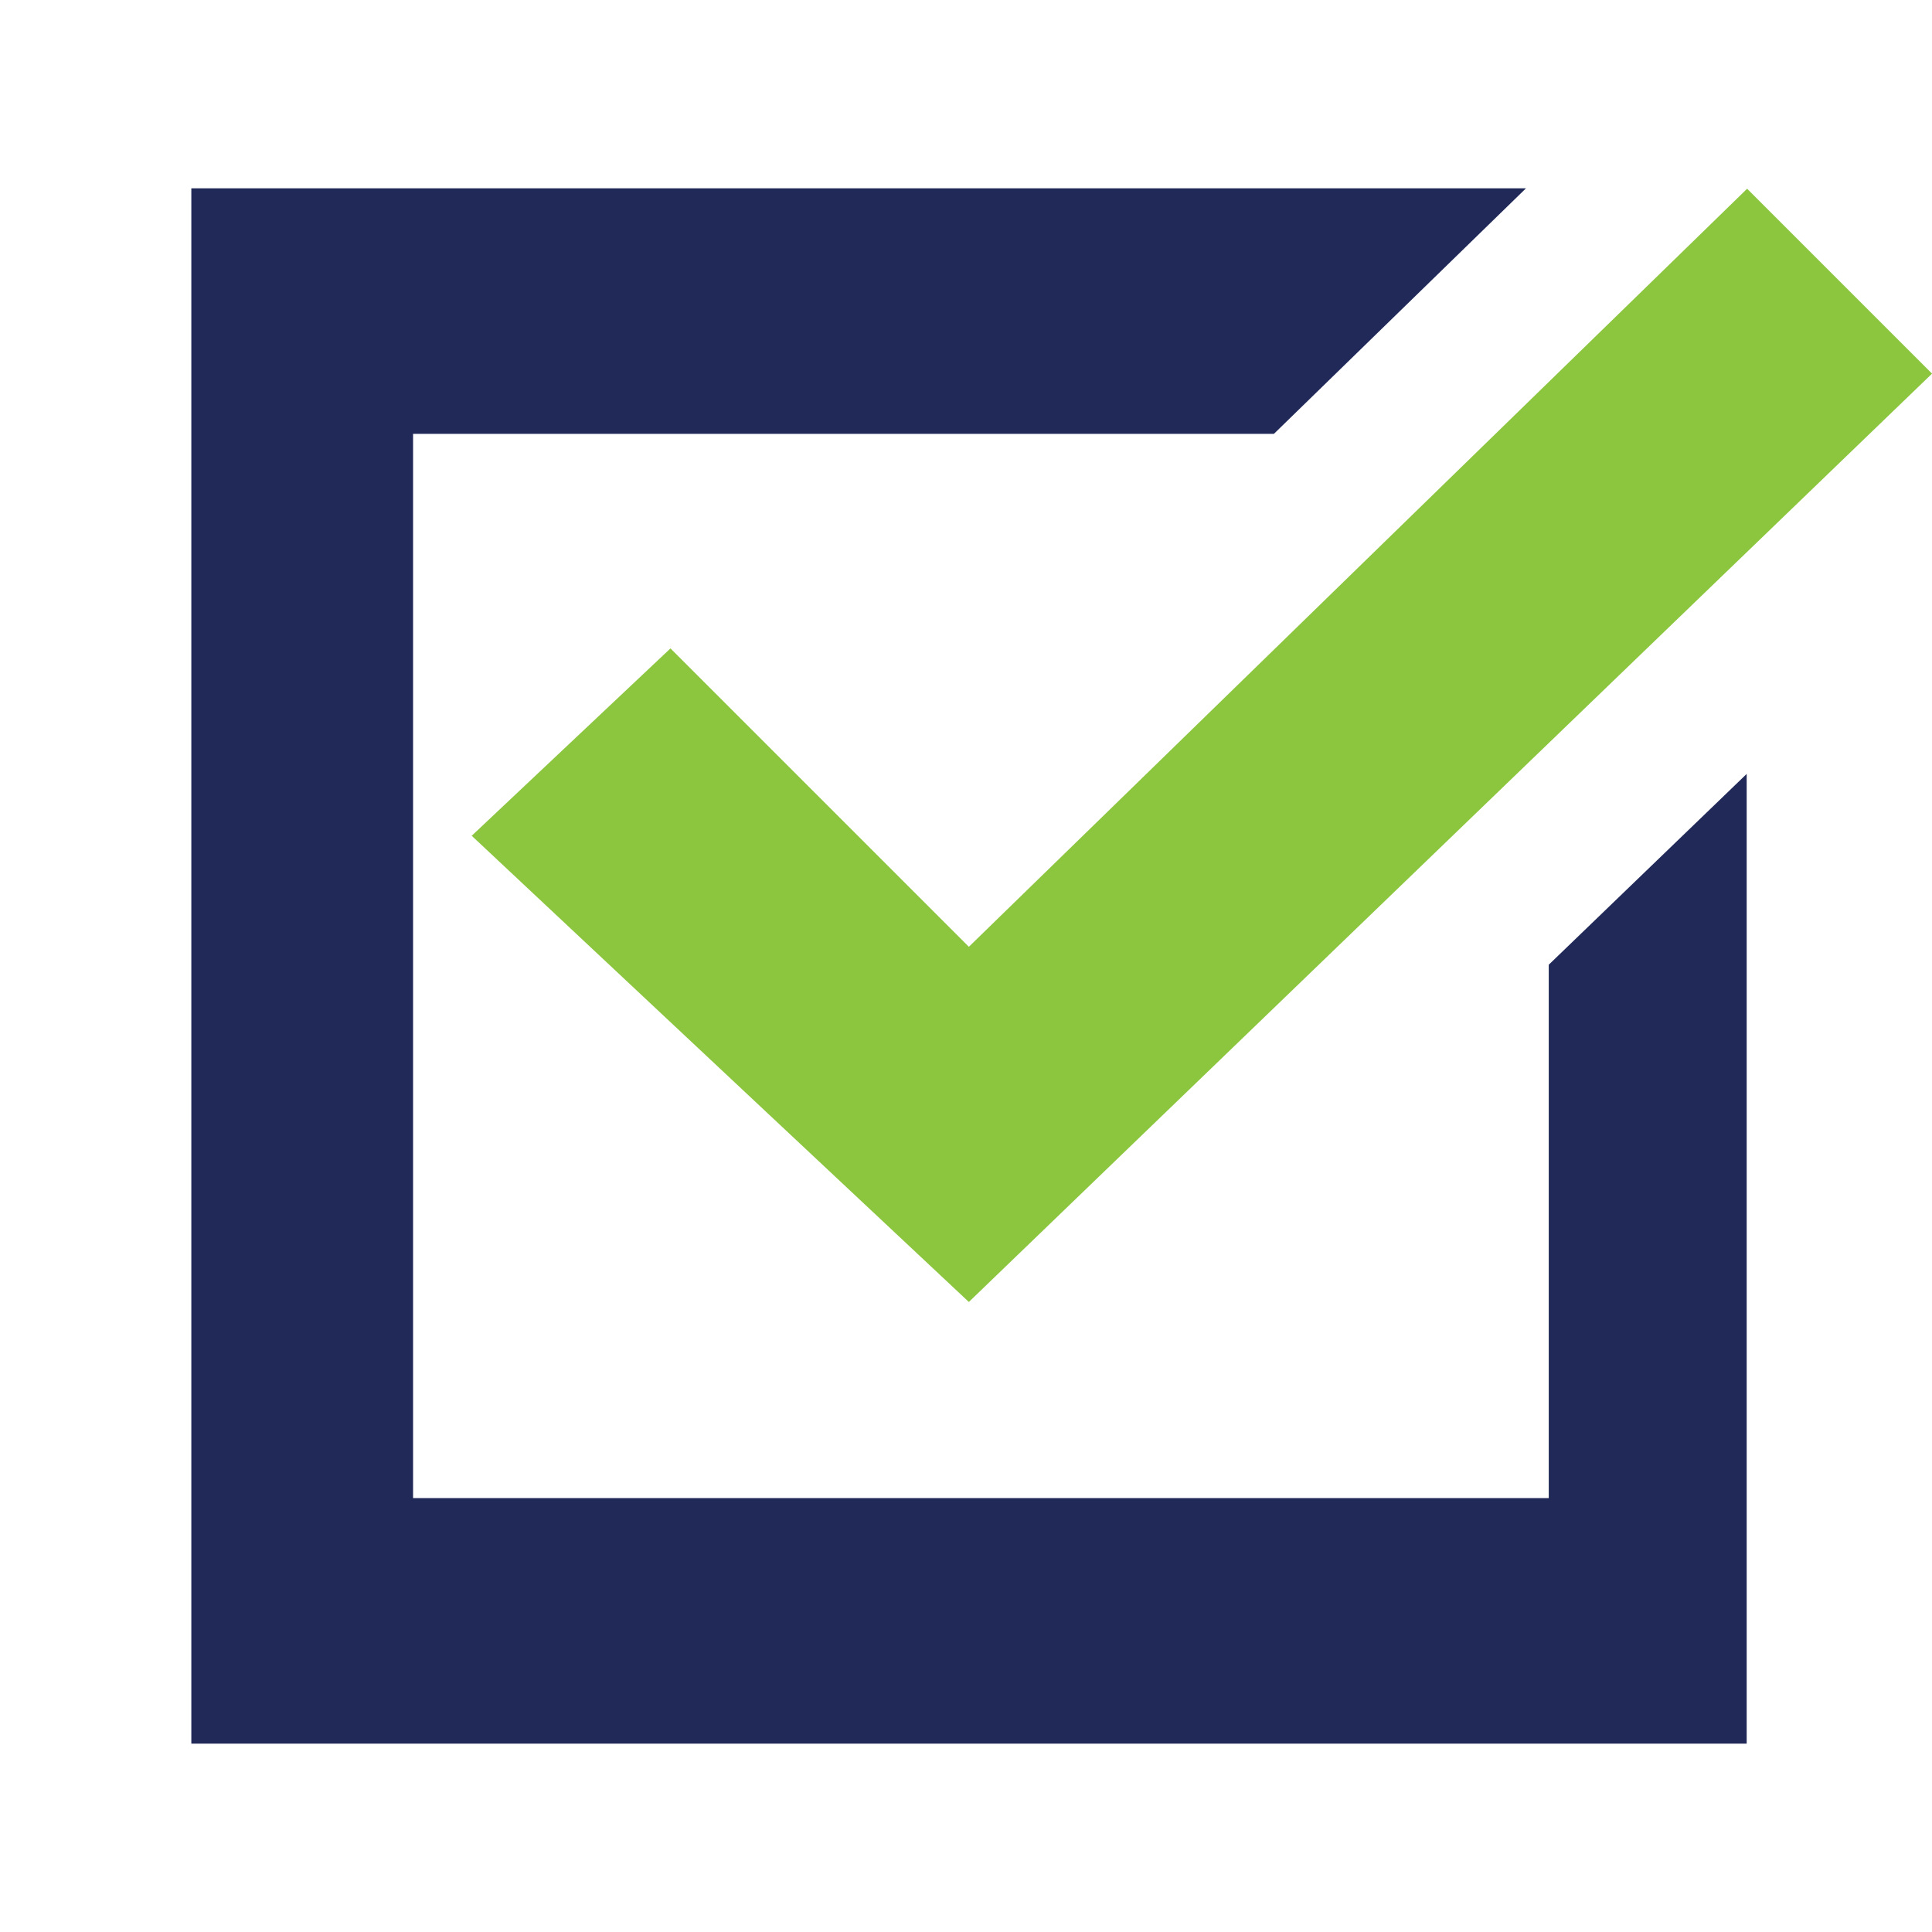
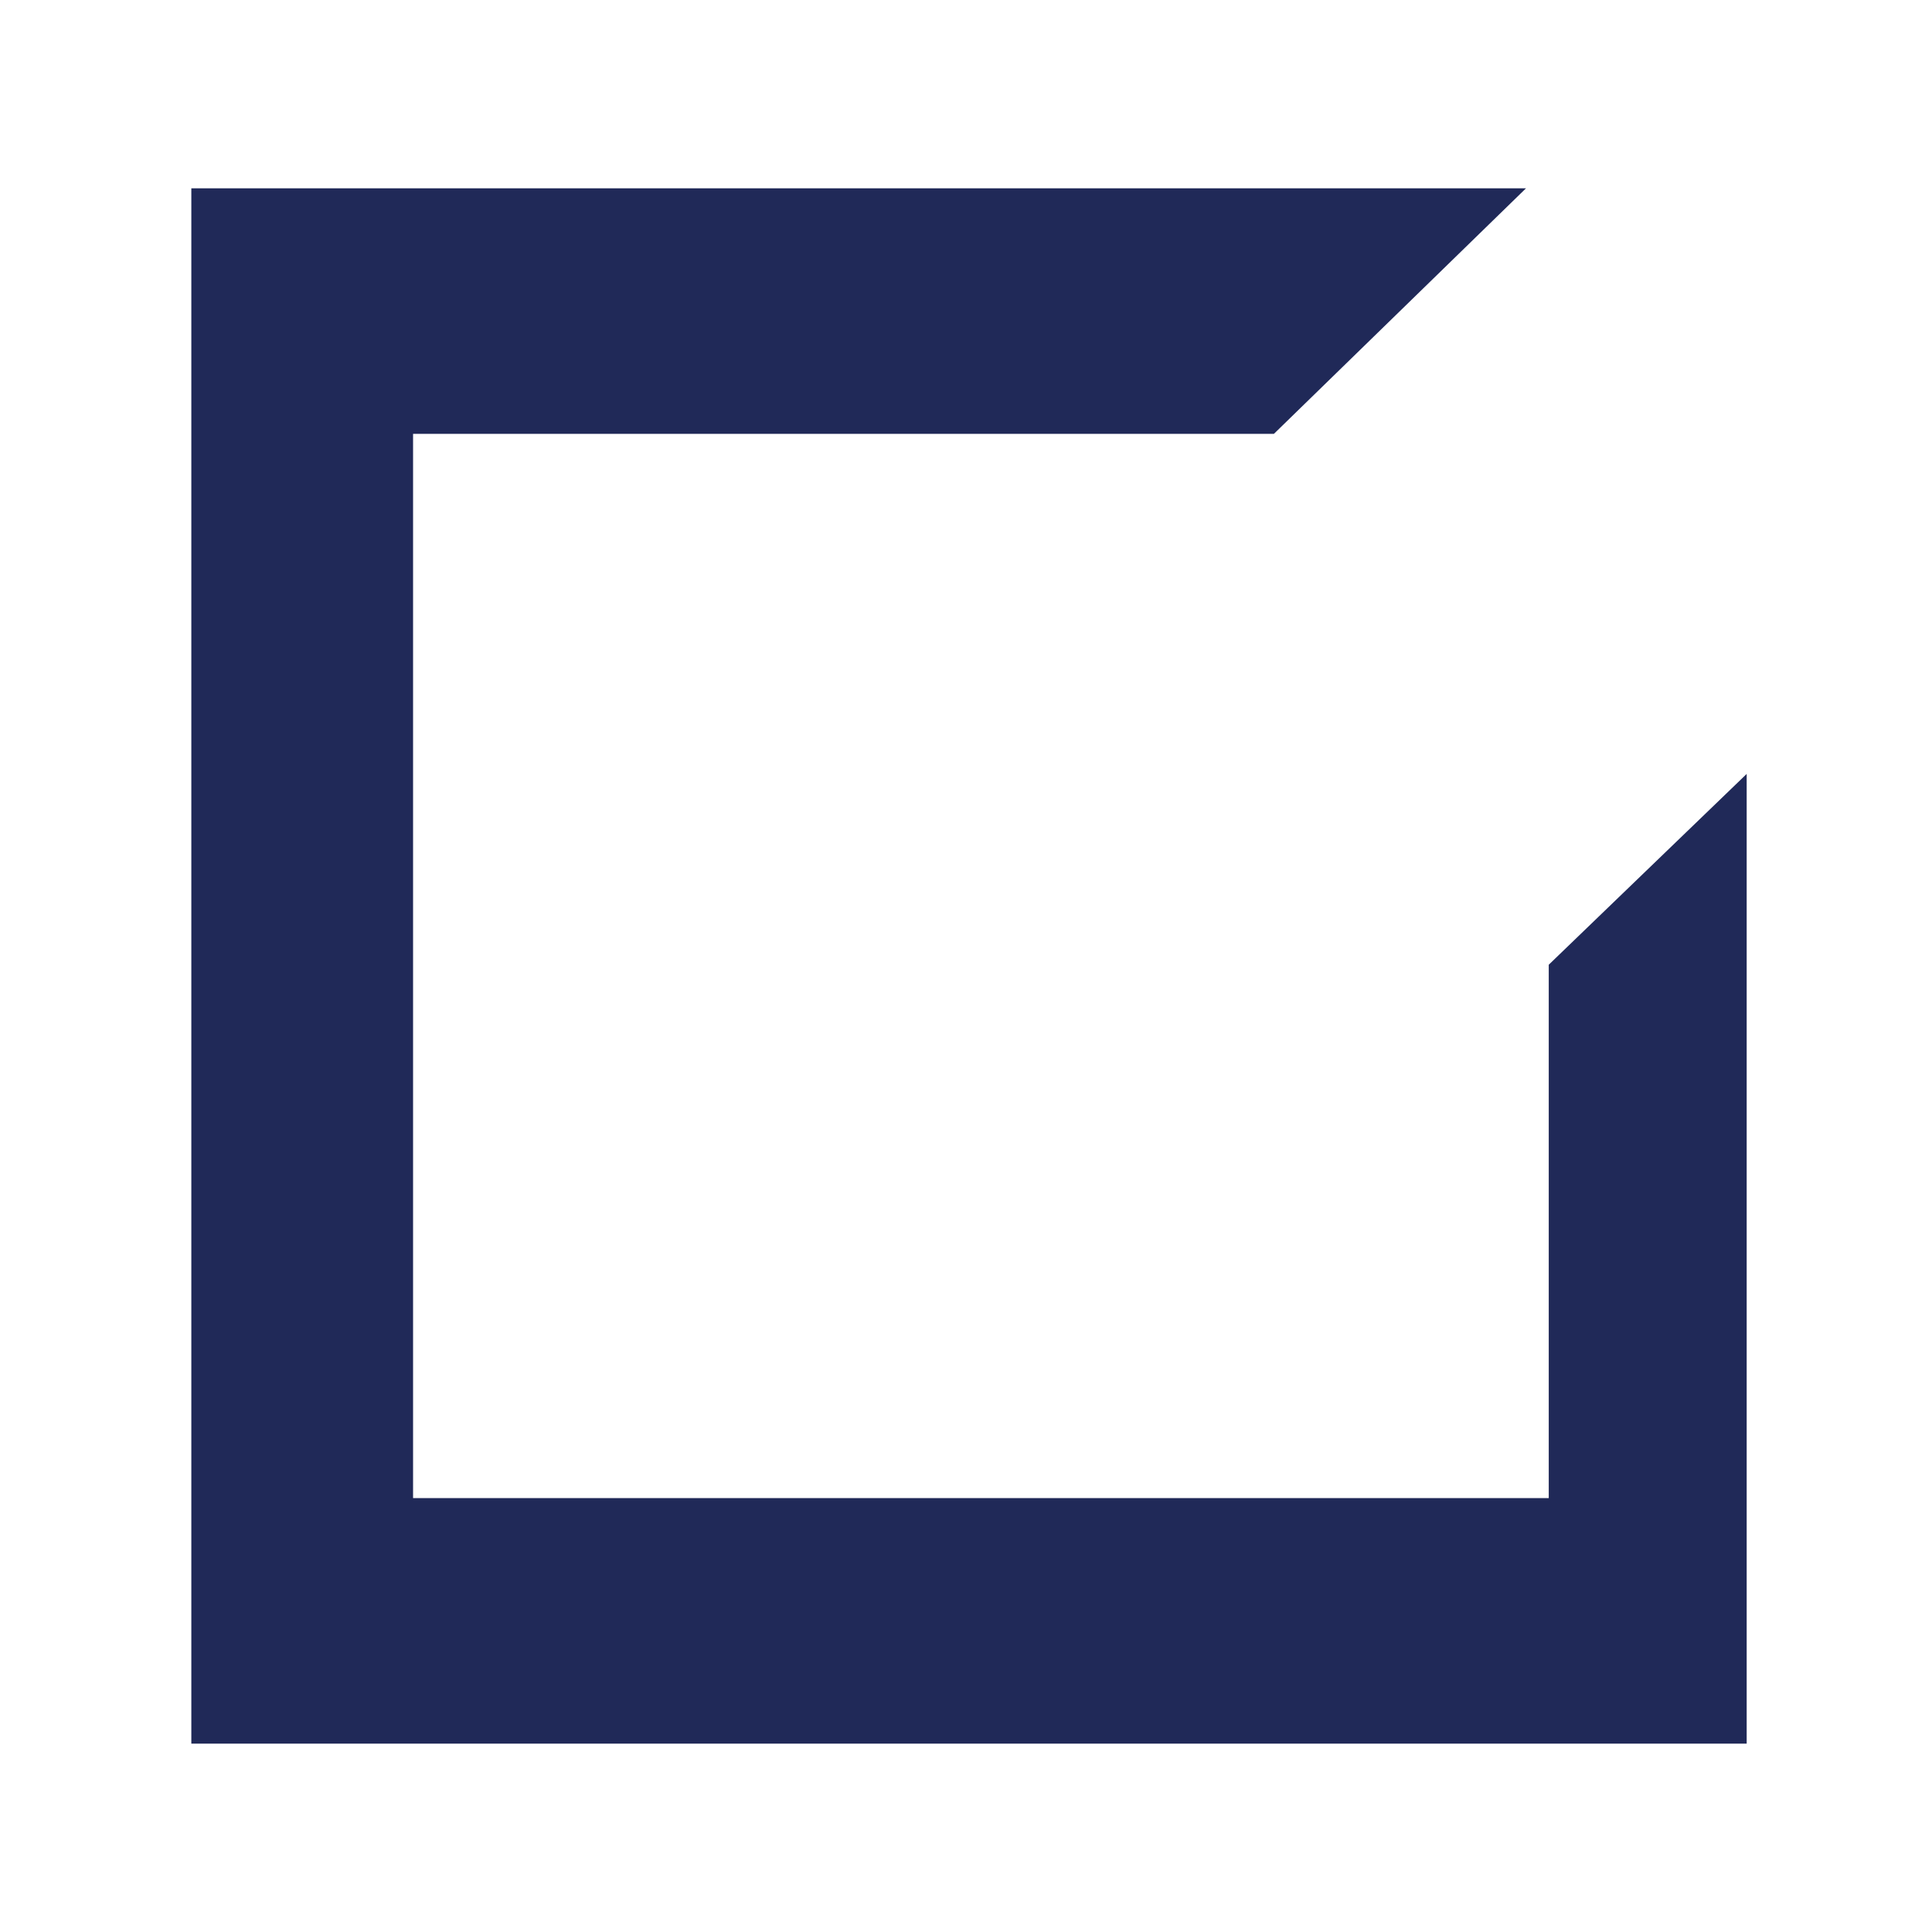
<svg xmlns="http://www.w3.org/2000/svg" width="100%" height="100%" viewBox="0 0 1330 1330" version="1.1" xml:space="preserve" style="fill-rule:evenodd;clip-rule:evenodd;stroke-linejoin:round;stroke-miterlimit:2;">
  <style>
		#box { fill: rgb(32, 41, 88); }
        @media (prefers-color-scheme: dark) {
          #box { fill: white; }
        }
	</style>
  <g transform="matrix(1,0,0,1,-361.58,-438.681)">
    <g transform="matrix(16.387,0,0,16.387,686.303,889.536)">
-       <path d="M0,7.597L20.885,27.182L61.348,-11.817L53.58,-19.585L20.885,12.261L8.35,-0.274L0,7.597Z" style="fill:rgb(140,198,63);fill-rule:nonzero;" />
-     </g>
+       </g>
    <g transform="matrix(16.387,0,0,16.387,1412.08,1639.01)">
      <path id="box" d="M0,-65.338L-56.068,-65.338L-56.068,0L9.271,0L9.271,-40.737L0.956,-32.721L0.956,-10.315L-46.753,-10.315L-46.753,-55.023L-10.59,-55.023L0,-65.338Z" style="fill-rule:nonzero;" />
    </g>
  </g>
</svg>